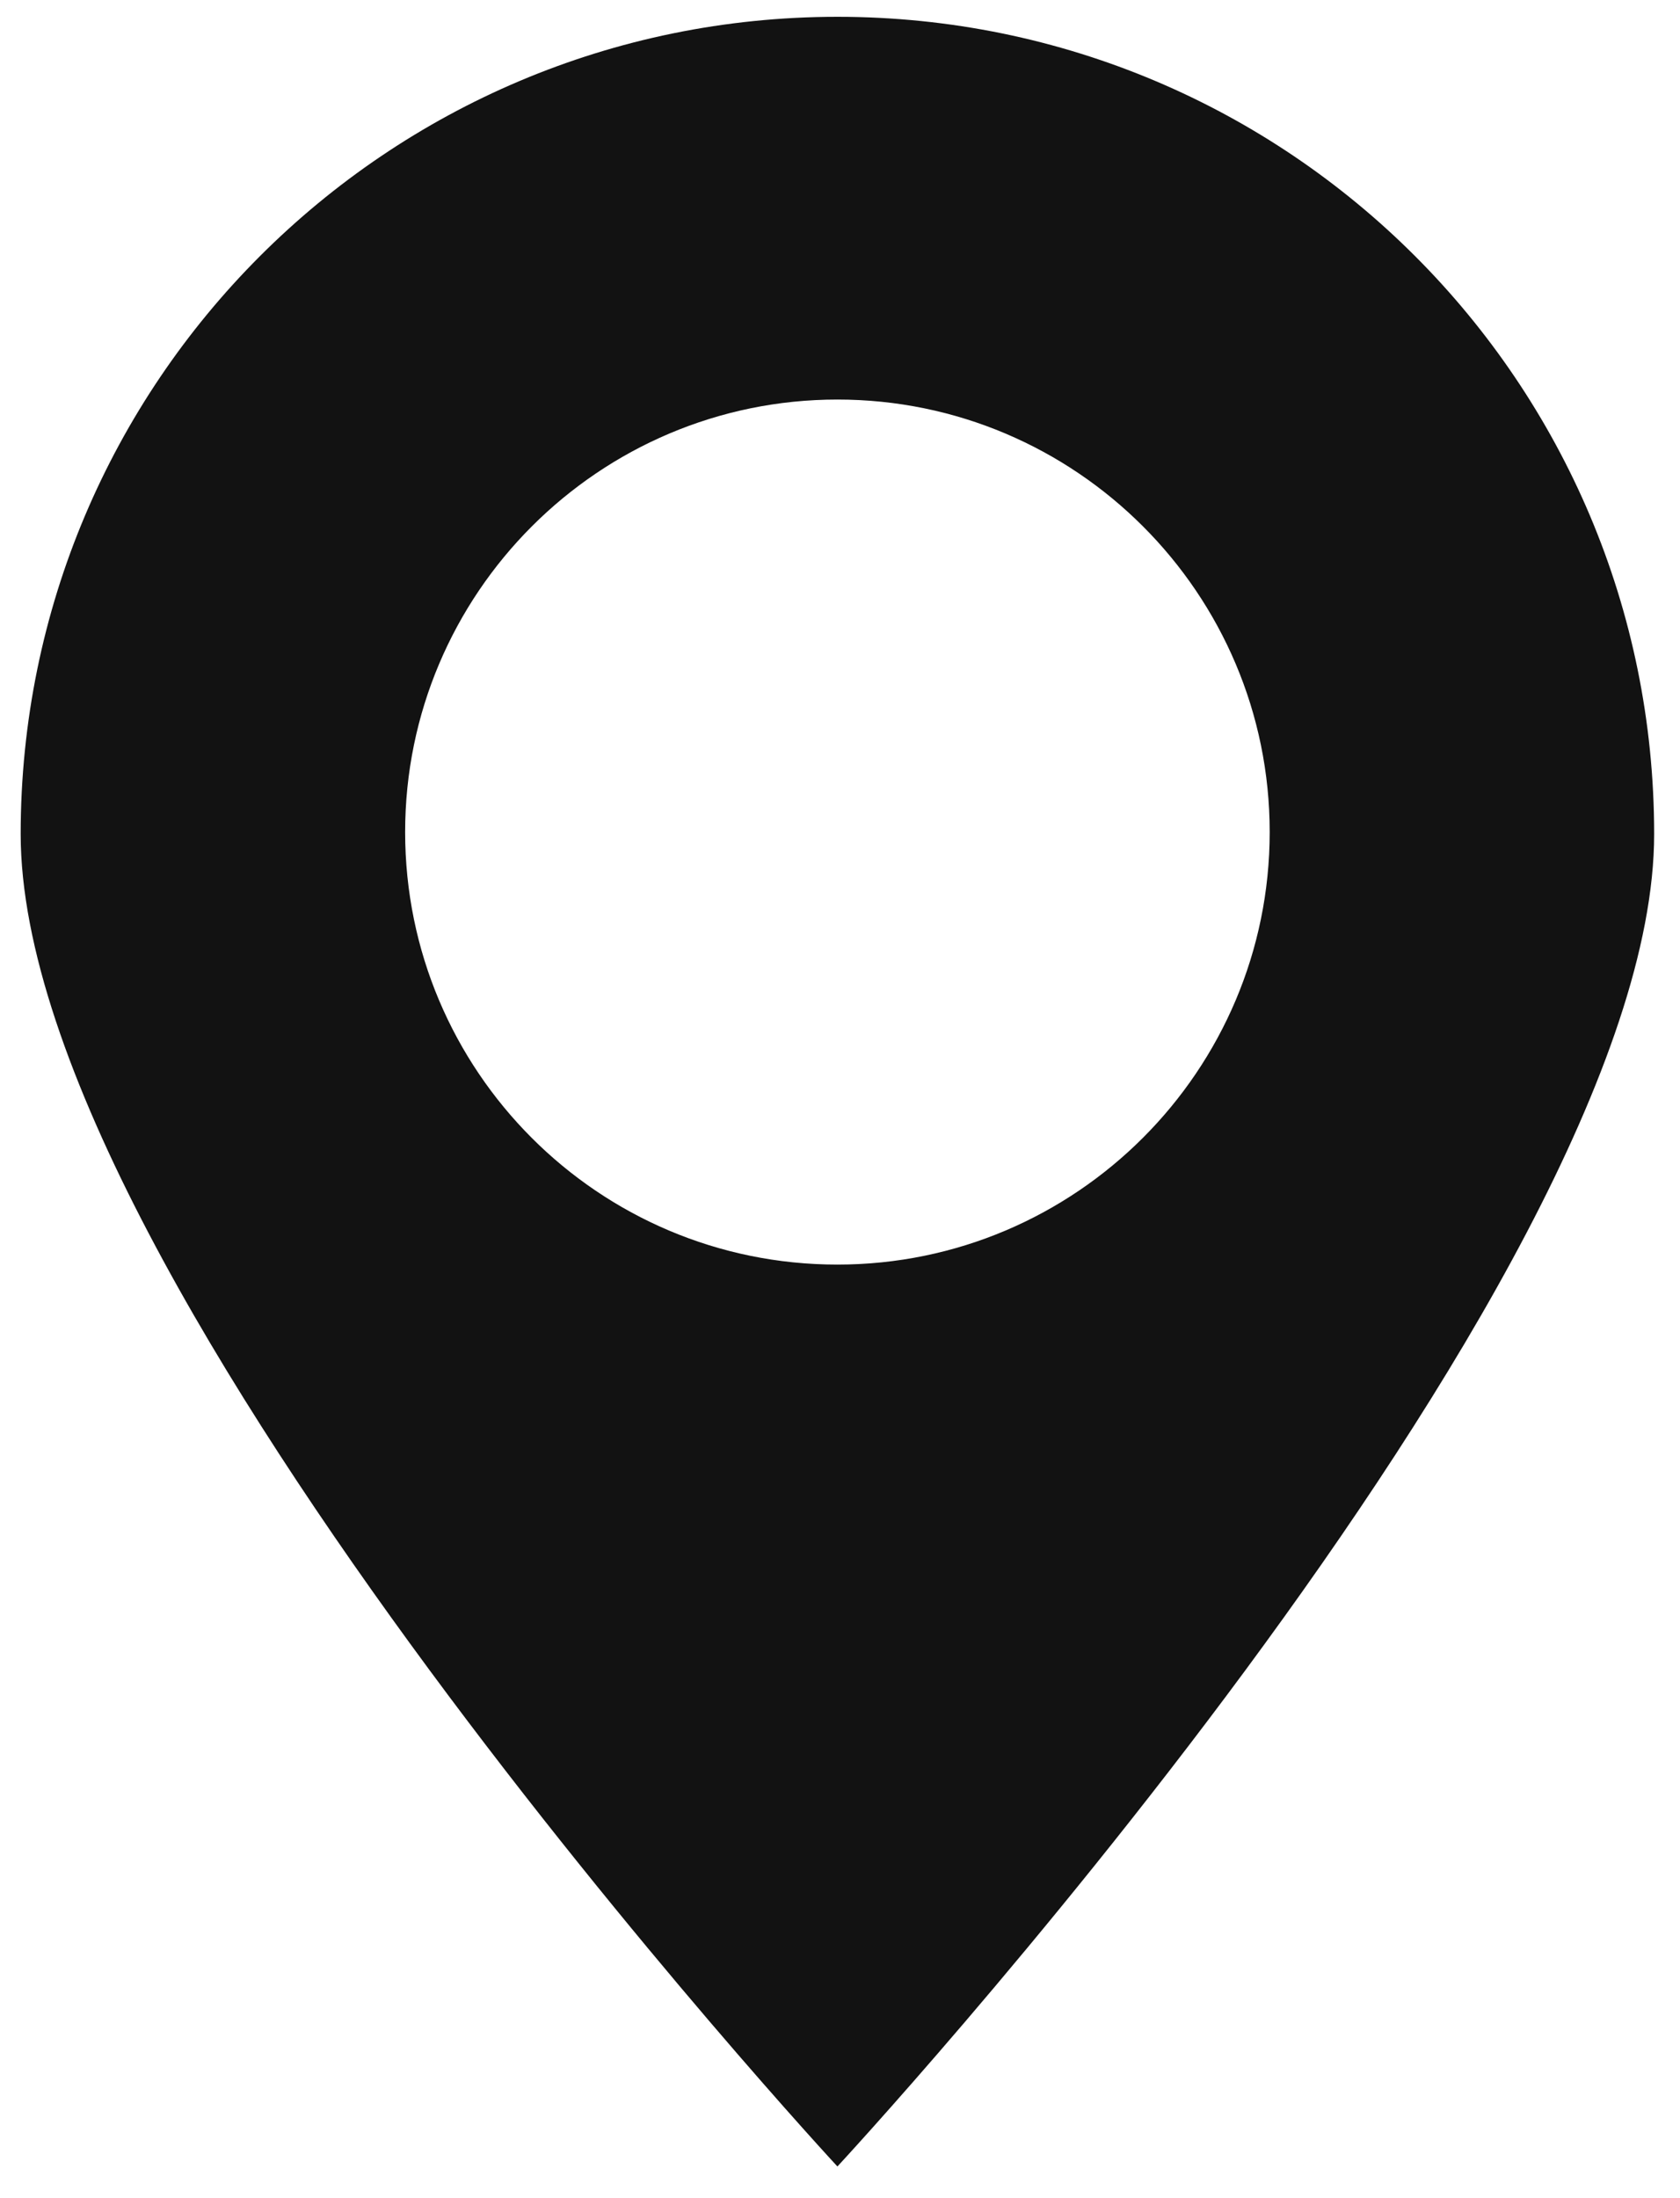
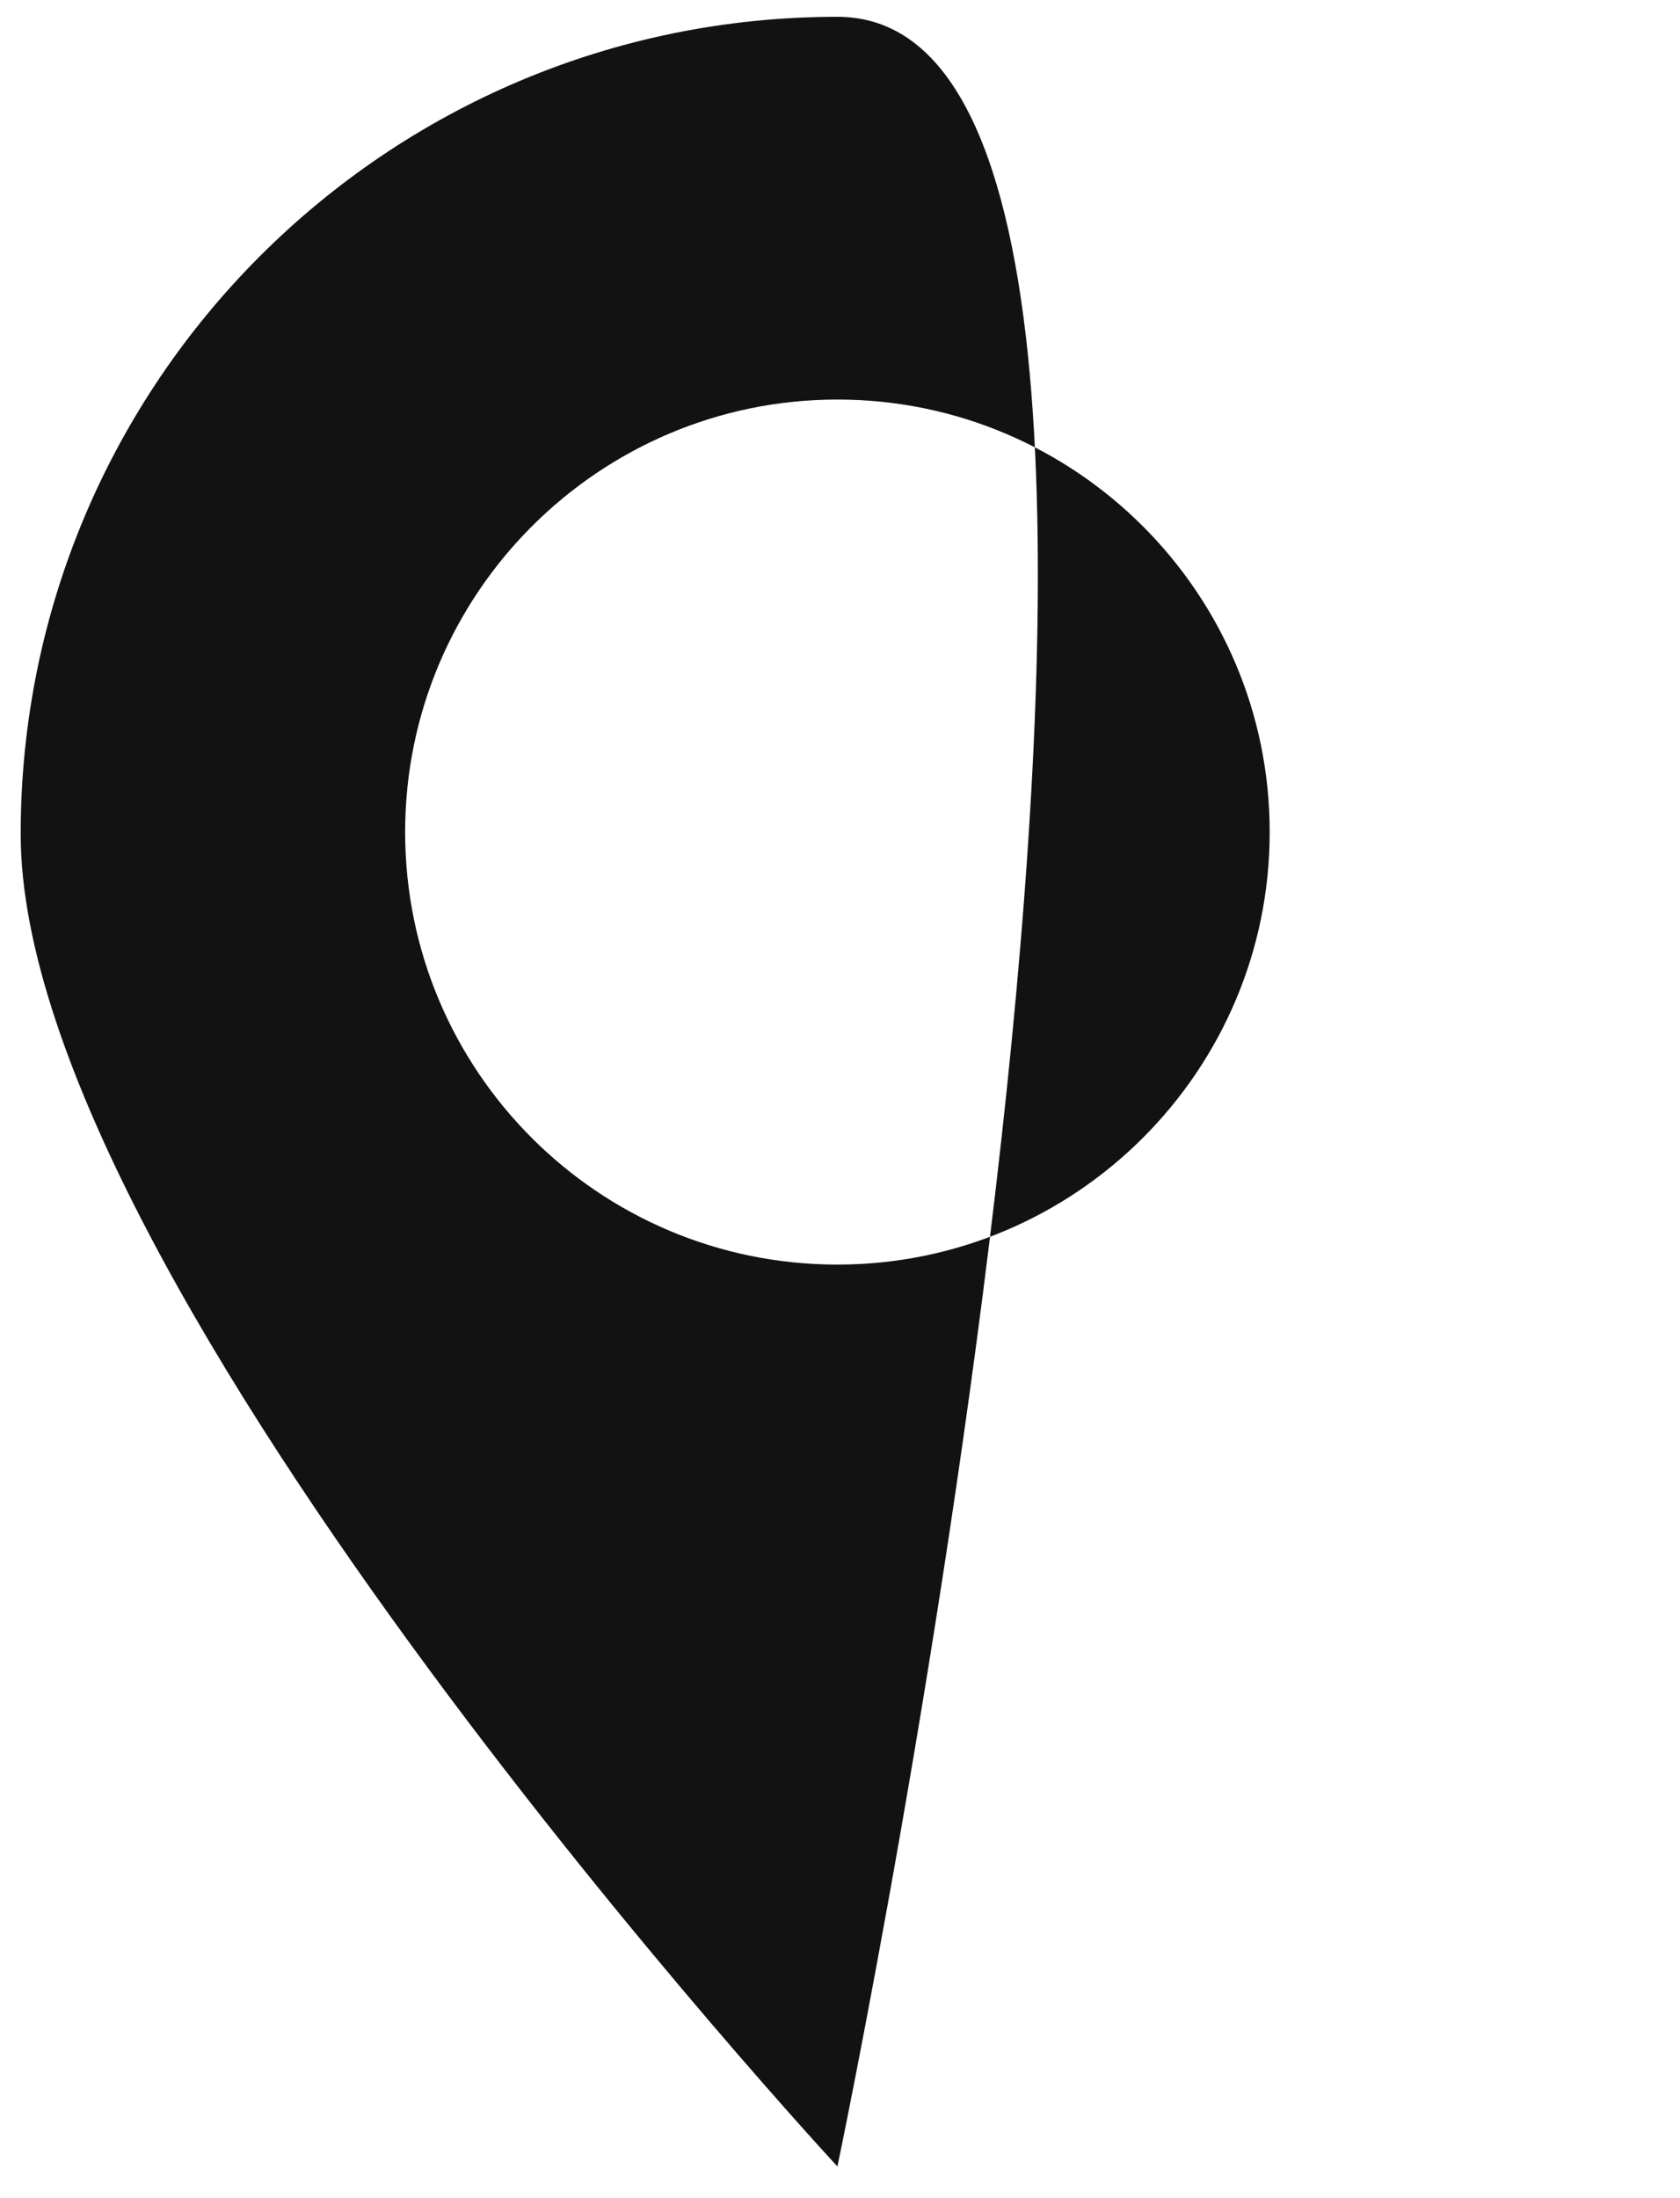
<svg xmlns="http://www.w3.org/2000/svg" id="a" viewBox="0 0 26 34">
  <defs>
    <style>.b{fill:#121212;}</style>
  </defs>
-   <path class="b" d="M12.96,.26C5.98,.26,.32,5.92,.32,12.9s12.64,20.61,12.64,20.61c0,0,12.64-13.62,12.64-20.61S19.94,.26,12.96,.26Zm0,19.3c-3.7,0-6.69-3-6.69-6.69s3-6.69,6.69-6.69,6.69,3,6.69,6.69-3,6.69-6.69,6.69Z" />
+   <path class="b" d="M12.96,.26C5.98,.26,.32,5.92,.32,12.9s12.64,20.61,12.64,20.61S19.94,.26,12.96,.26Zm0,19.3c-3.7,0-6.69-3-6.69-6.69s3-6.69,6.69-6.69,6.69,3,6.69,6.69-3,6.69-6.69,6.69Z" />
</svg>